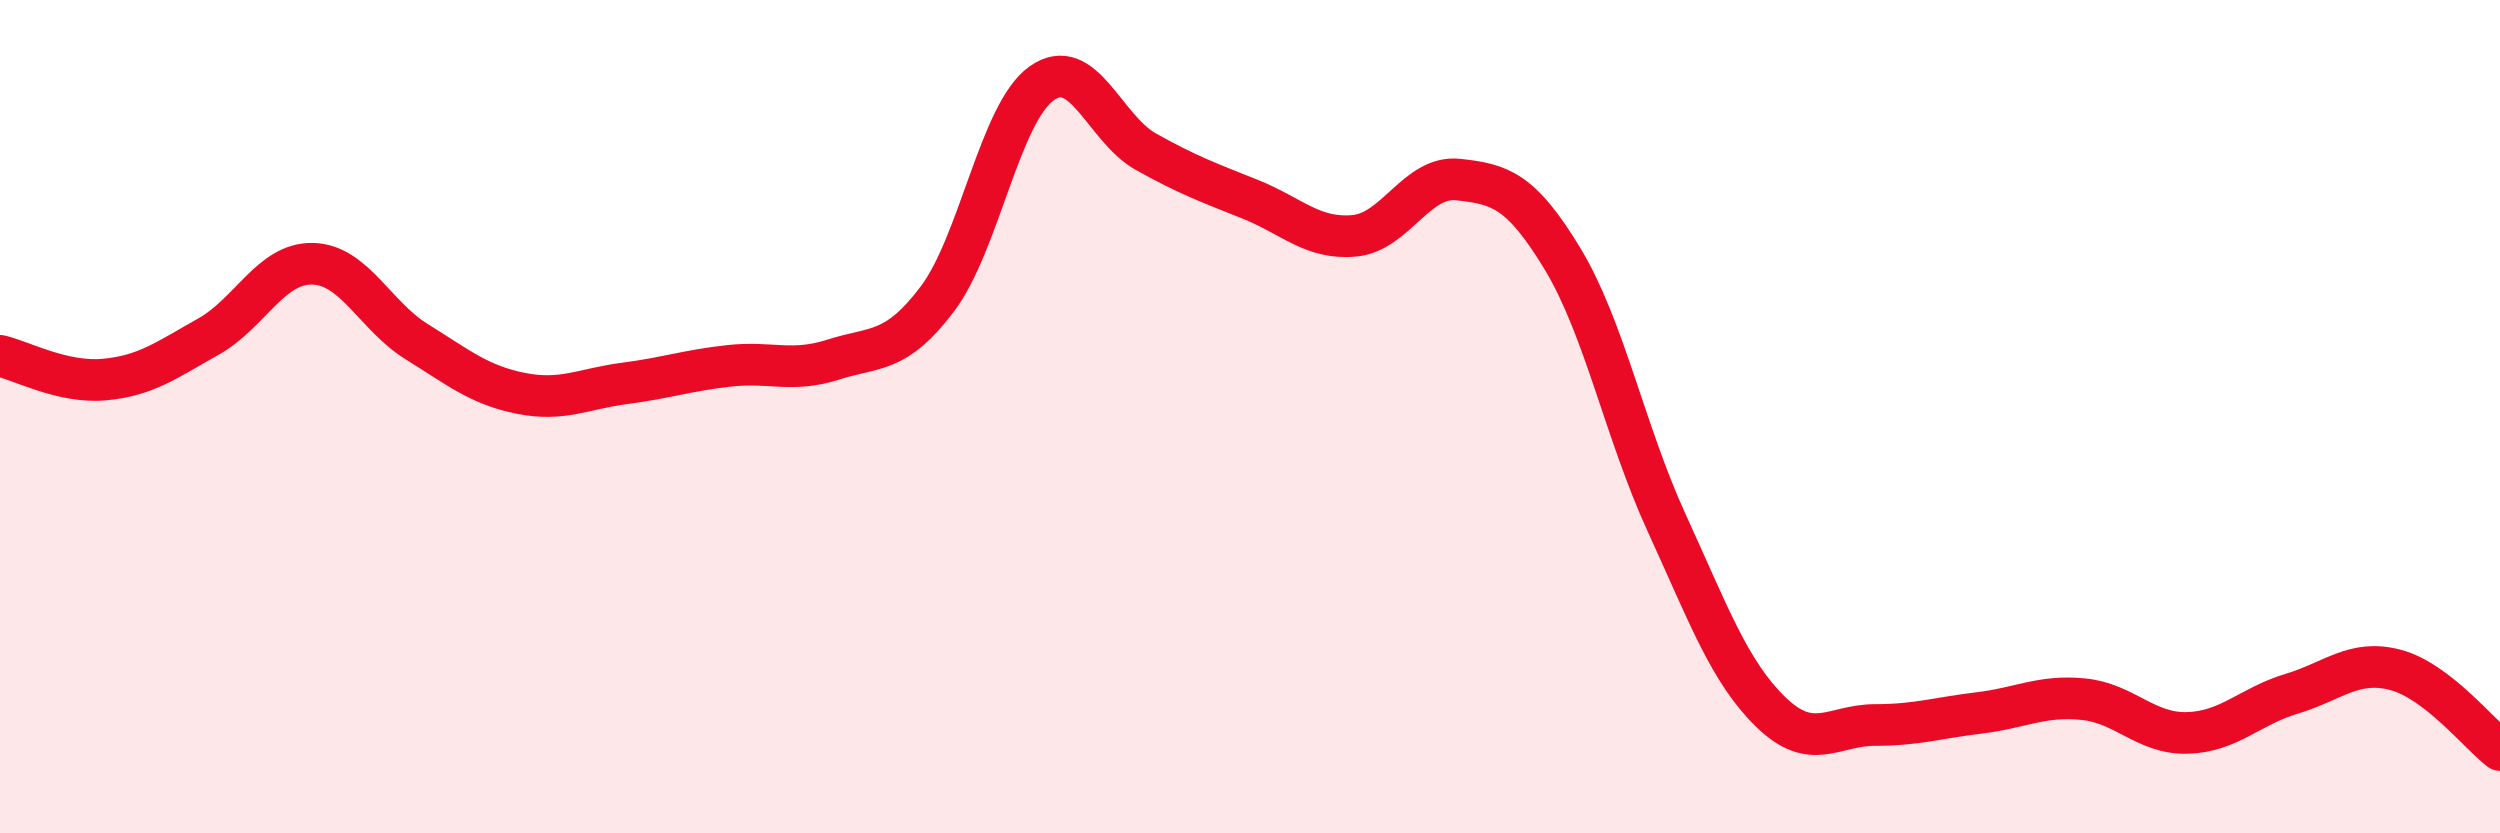
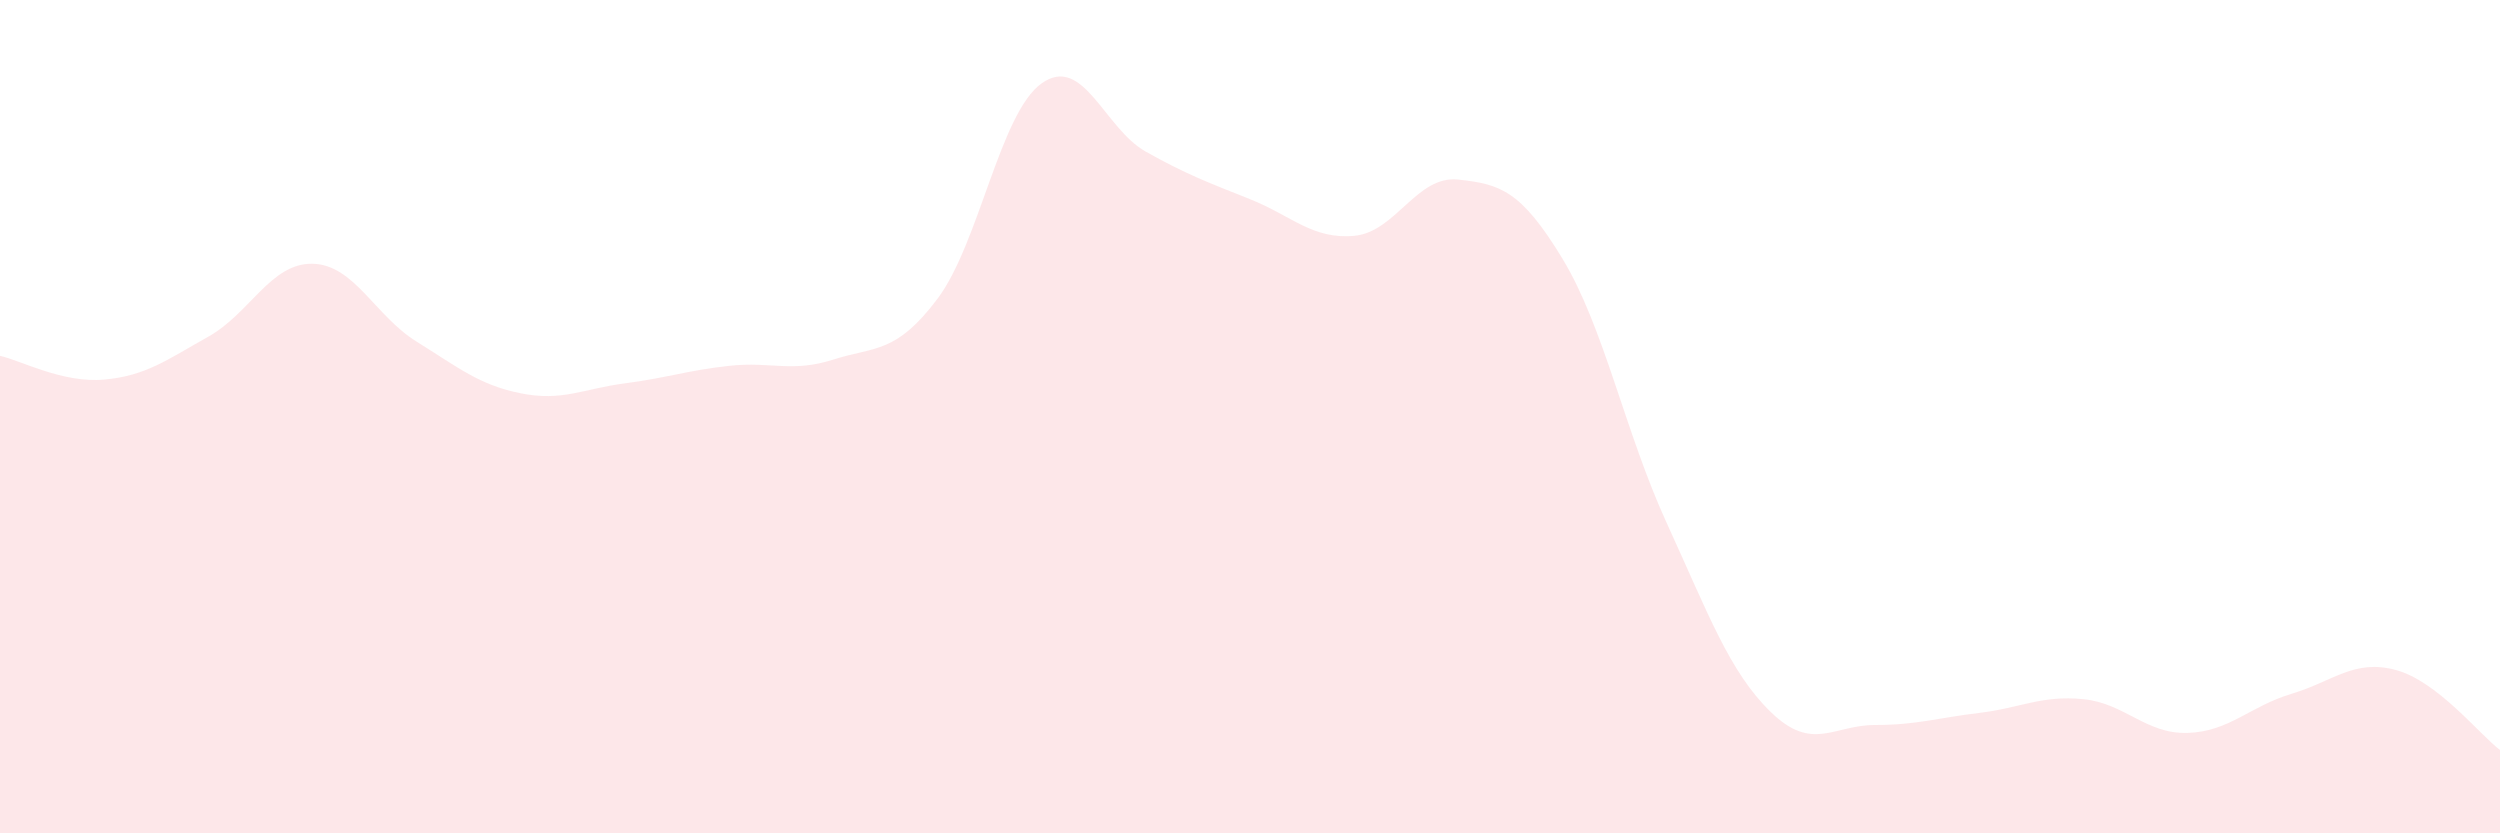
<svg xmlns="http://www.w3.org/2000/svg" width="60" height="20" viewBox="0 0 60 20">
  <path d="M 0,8.54 C 0.5,8.65 1.5,9.2 2.5,9.11 C 3.5,9.02 4,8.64 5,8.08 C 6,7.52 6.5,6.31 7.5,6.33 C 8.5,6.35 9,7.58 10,8.2 C 11,8.82 11.5,9.24 12.5,9.44 C 13.5,9.64 14,9.33 15,9.2 C 16,9.07 16.5,8.89 17.5,8.78 C 18.5,8.67 19,8.95 20,8.63 C 21,8.31 21.5,8.5 22.5,7.17 C 23.5,5.84 24,2.71 25,2 C 26,1.29 26.5,3.08 27.5,3.64 C 28.5,4.2 29,4.38 30,4.78 C 31,5.18 31.5,5.75 32.5,5.66 C 33.5,5.57 34,4.2 35,4.31 C 36,4.42 36.5,4.56 37.5,6.21 C 38.5,7.86 39,10.37 40,12.55 C 41,14.73 41.5,16.12 42.5,17.09 C 43.5,18.06 44,17.4 45,17.4 C 46,17.4 46.5,17.23 47.5,17.11 C 48.5,16.99 49,16.68 50,16.78 C 51,16.88 51.5,17.62 52.5,17.59 C 53.5,17.56 54,16.95 55,16.65 C 56,16.35 56.5,15.81 57.5,16.08 C 58.5,16.35 59.5,17.62 60,18L60 20L0 20Z" fill="#EB0A25" opacity="0.1" stroke-linecap="round" stroke-linejoin="round" />
-   <path d="M 0,8.54 C 0.5,8.65 1.5,9.2 2.5,9.11 C 3.5,9.02 4,8.64 5,8.08 C 6,7.52 6.5,6.31 7.5,6.33 C 8.5,6.35 9,7.58 10,8.2 C 11,8.82 11.5,9.24 12.5,9.44 C 13.5,9.64 14,9.33 15,9.2 C 16,9.07 16.5,8.89 17.5,8.78 C 18.5,8.67 19,8.95 20,8.63 C 21,8.31 21.5,8.5 22.5,7.17 C 23.5,5.84 24,2.71 25,2 C 26,1.29 26.5,3.08 27.5,3.64 C 28.5,4.2 29,4.38 30,4.78 C 31,5.18 31.5,5.75 32.5,5.66 C 33.5,5.57 34,4.2 35,4.31 C 36,4.42 36.5,4.56 37.5,6.21 C 38.5,7.86 39,10.37 40,12.55 C 41,14.73 41.5,16.12 42.5,17.09 C 43.5,18.06 44,17.4 45,17.4 C 46,17.4 46.5,17.23 47.5,17.11 C 48.5,16.99 49,16.68 50,16.78 C 51,16.88 51.5,17.62 52.5,17.59 C 53.5,17.56 54,16.95 55,16.65 C 56,16.35 56.5,15.81 57.5,16.08 C 58.5,16.35 59.5,17.62 60,18" stroke="#EB0A25" stroke-width="1" fill="none" stroke-linecap="round" stroke-linejoin="round" />
</svg>